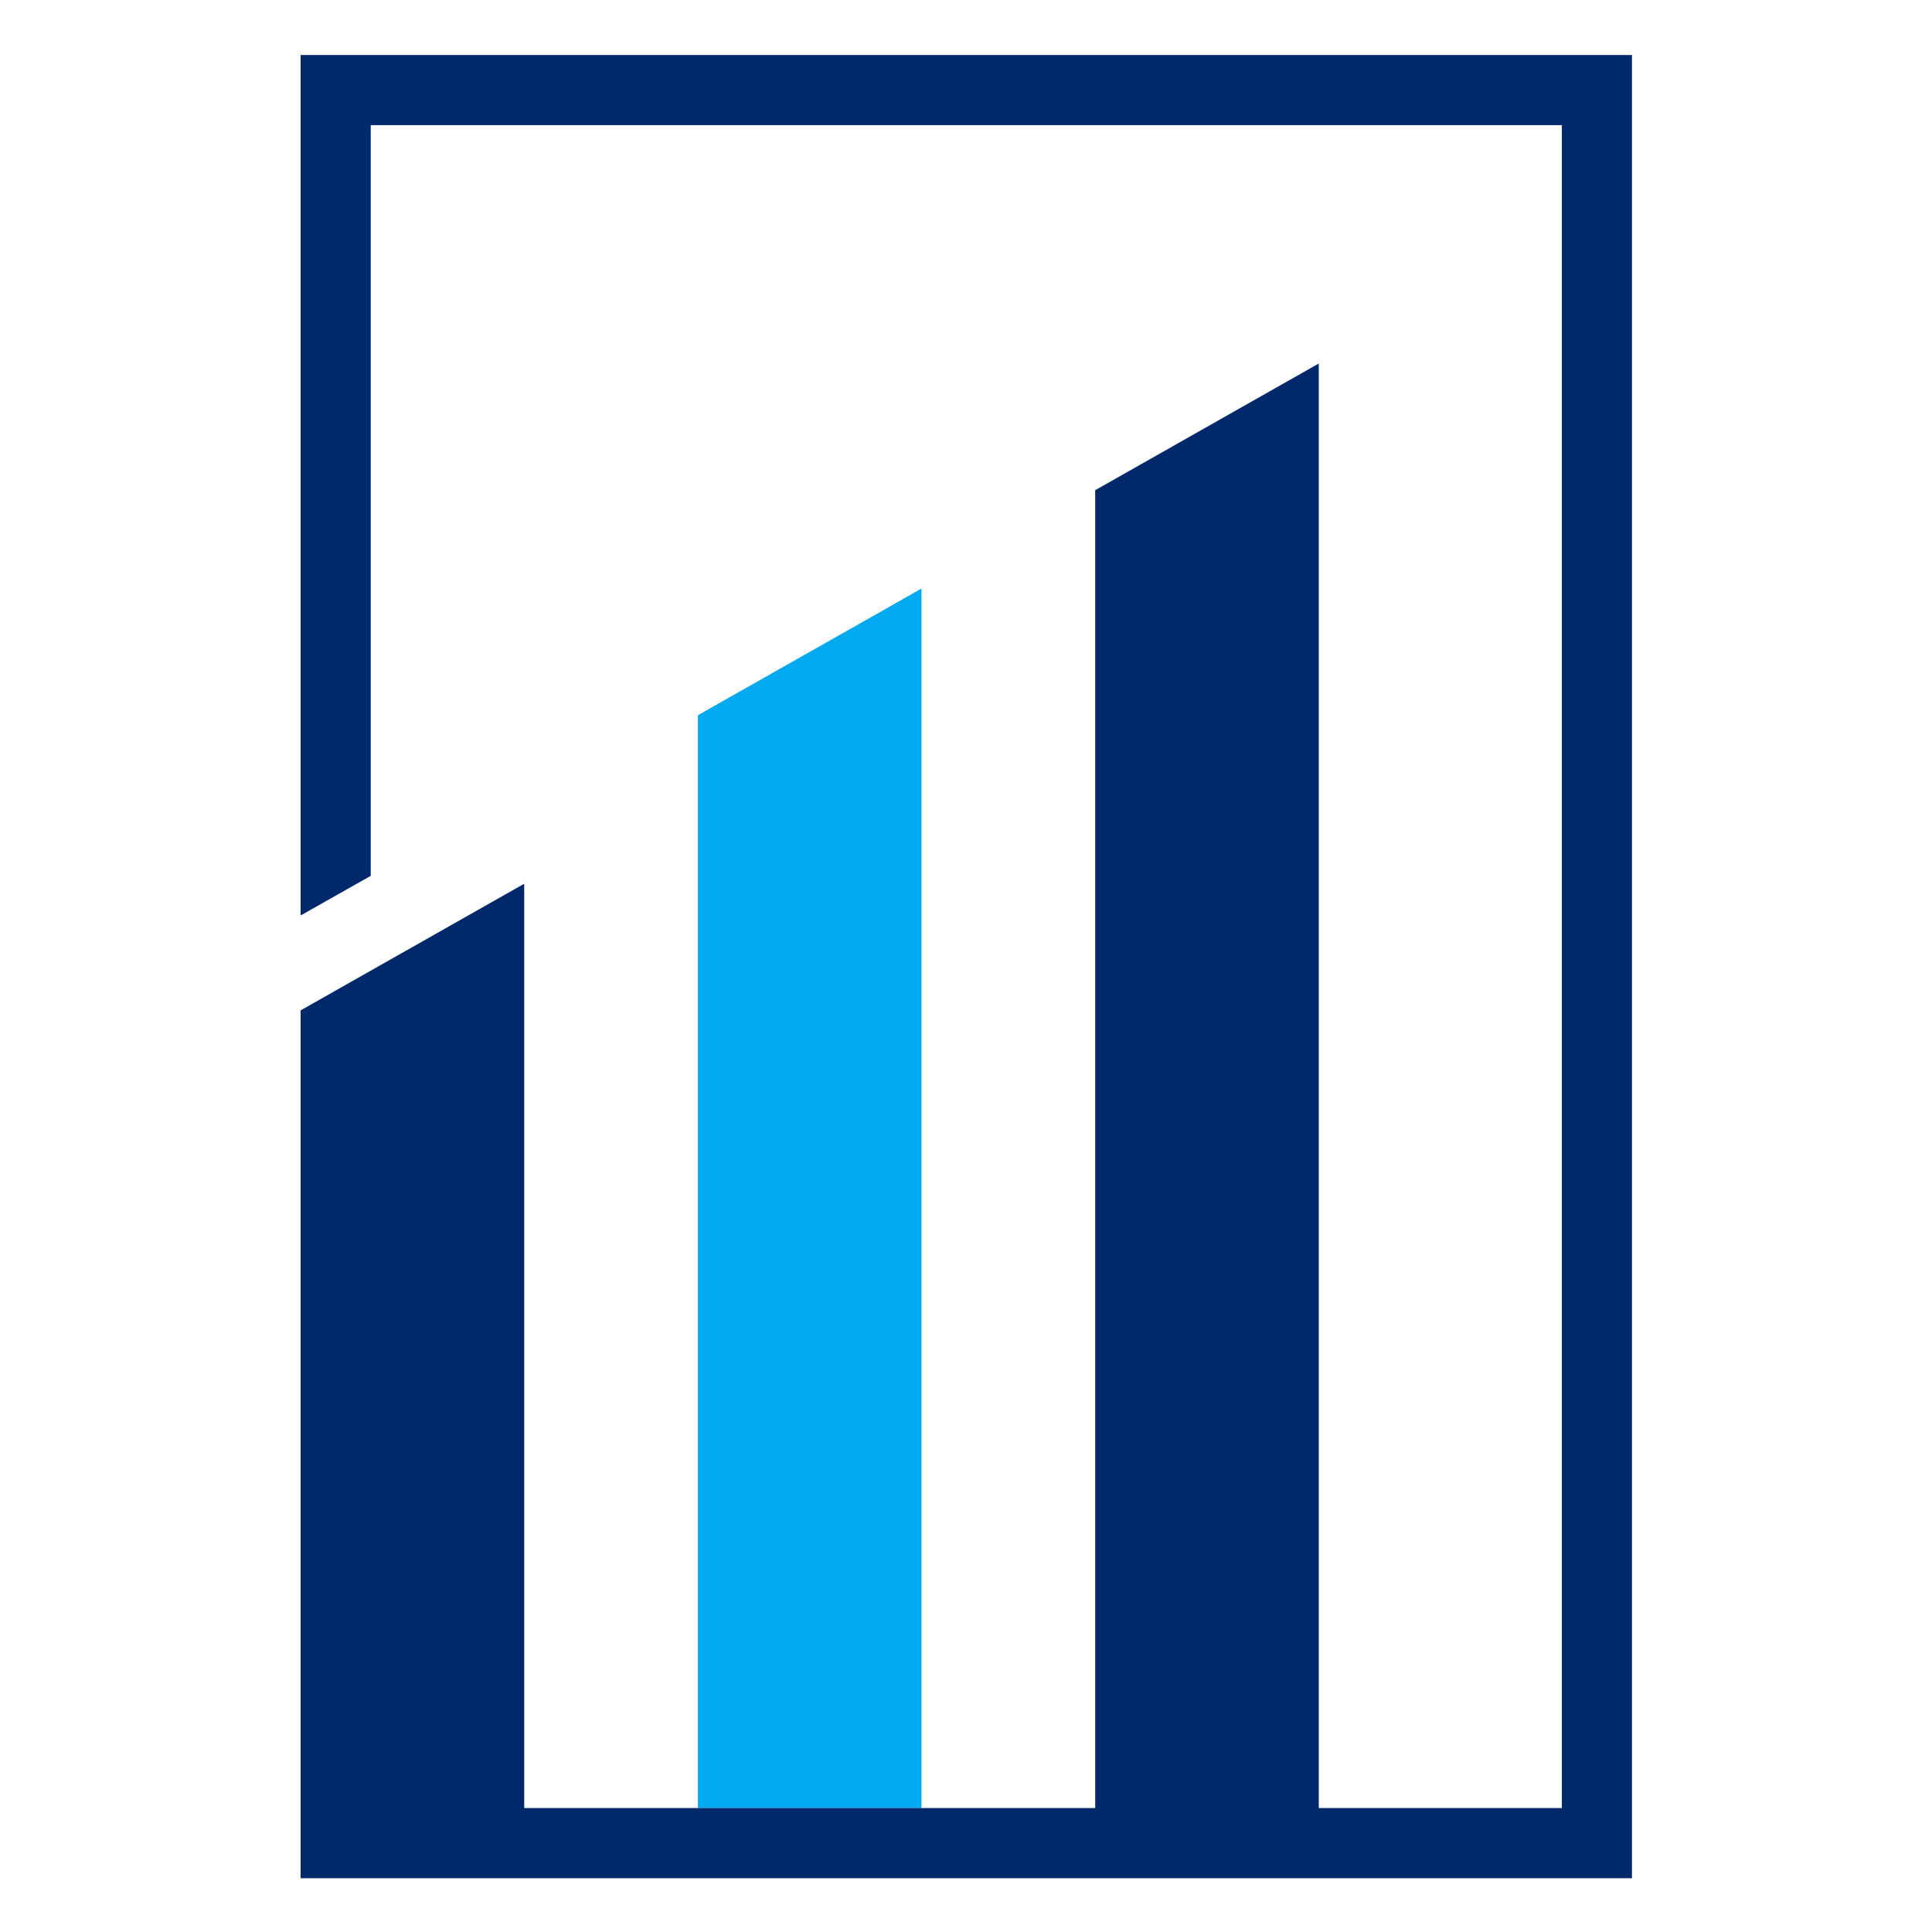
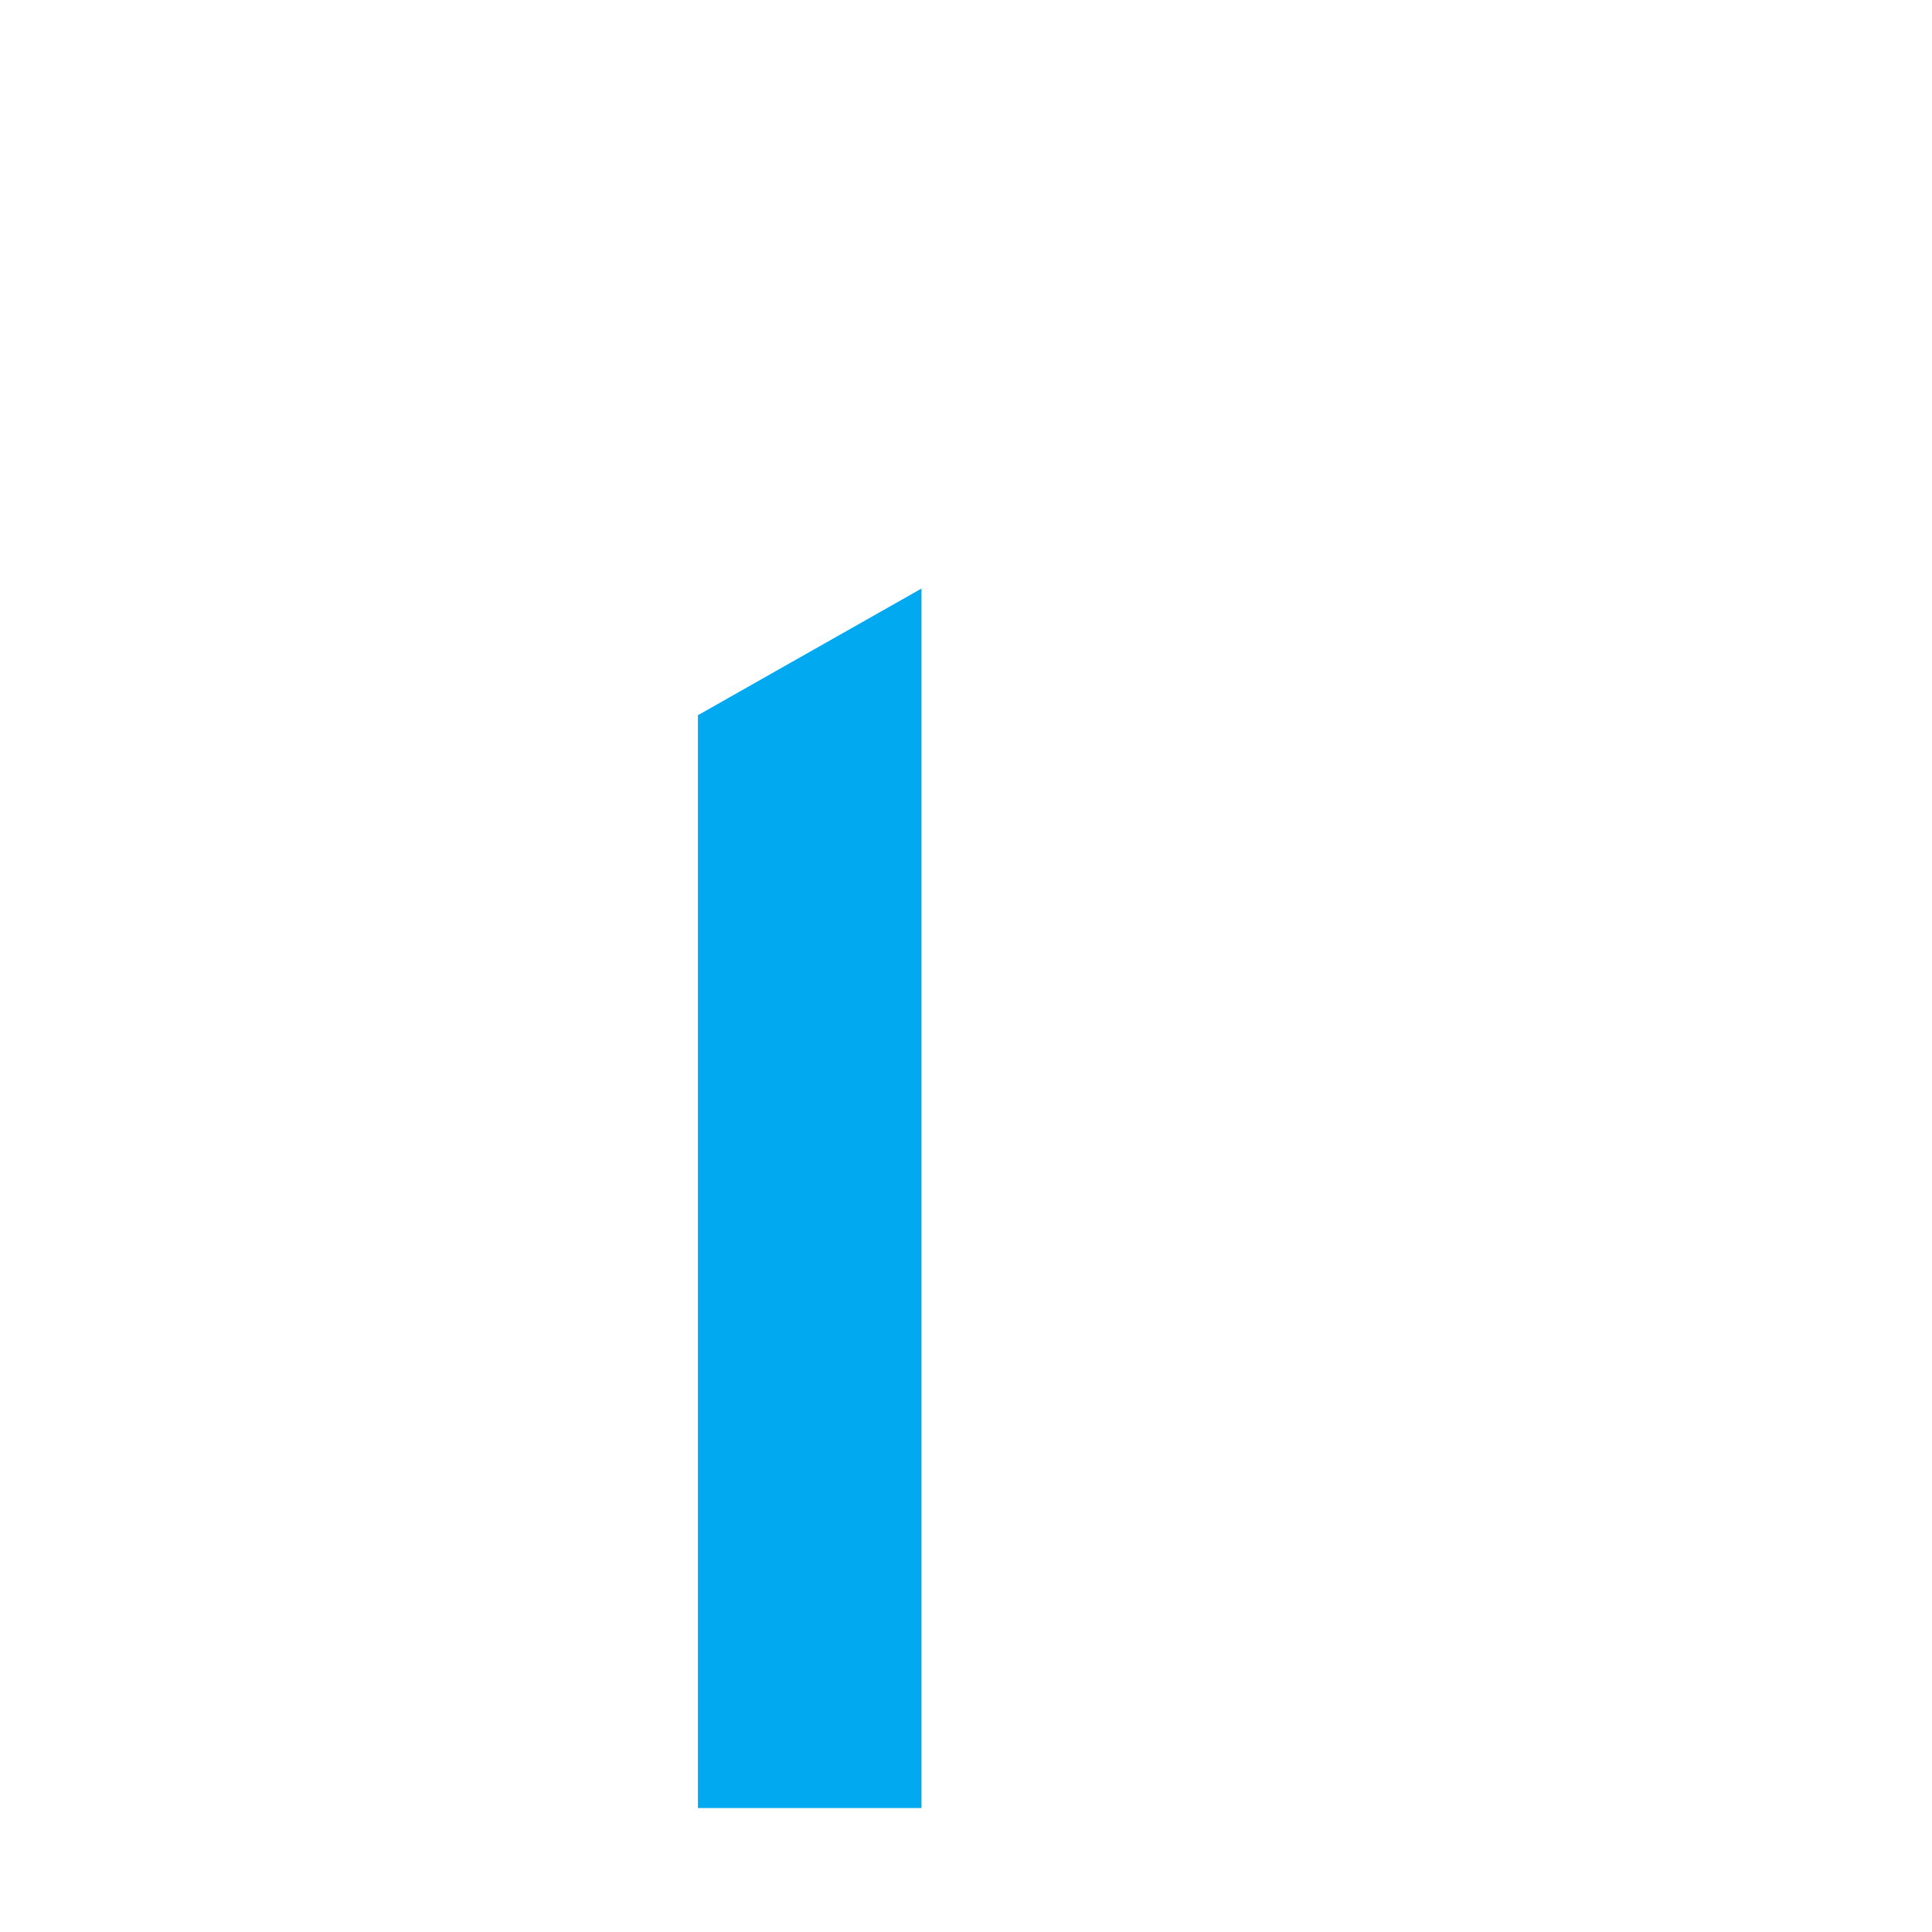
<svg xmlns="http://www.w3.org/2000/svg" id="Calque_1" data-name="Calque 1" viewBox="0 0 1000 1000">
  <defs>
    <style>.cls-1{fill:#01a9f0;}.cls-2{fill:#00296b;}</style>
  </defs>
  <polygon class="cls-1" points="361.24 370.19 361.24 913.98 361.24 935.85 476.96 935.85 476.96 913.98 476.96 304.64 361.24 370.19" />
-   <polygon class="cls-2" points="808.41 28.47 191.89 28.47 155.59 28.47 155.59 64.77 155.59 473.84 191.89 453.35 191.89 64.77 808.41 64.77 808.41 935.85 682.59 935.85 682.59 913.98 682.59 188.15 566.87 253.72 566.87 913.98 566.87 935.85 271.33 935.85 271.33 913.98 271.33 457.42 155.59 522.98 155.59 913.98 155.59 935.85 155.59 972.15 844.71 972.15 844.71 64.77 844.71 28.47 808.41 28.47" />
</svg>